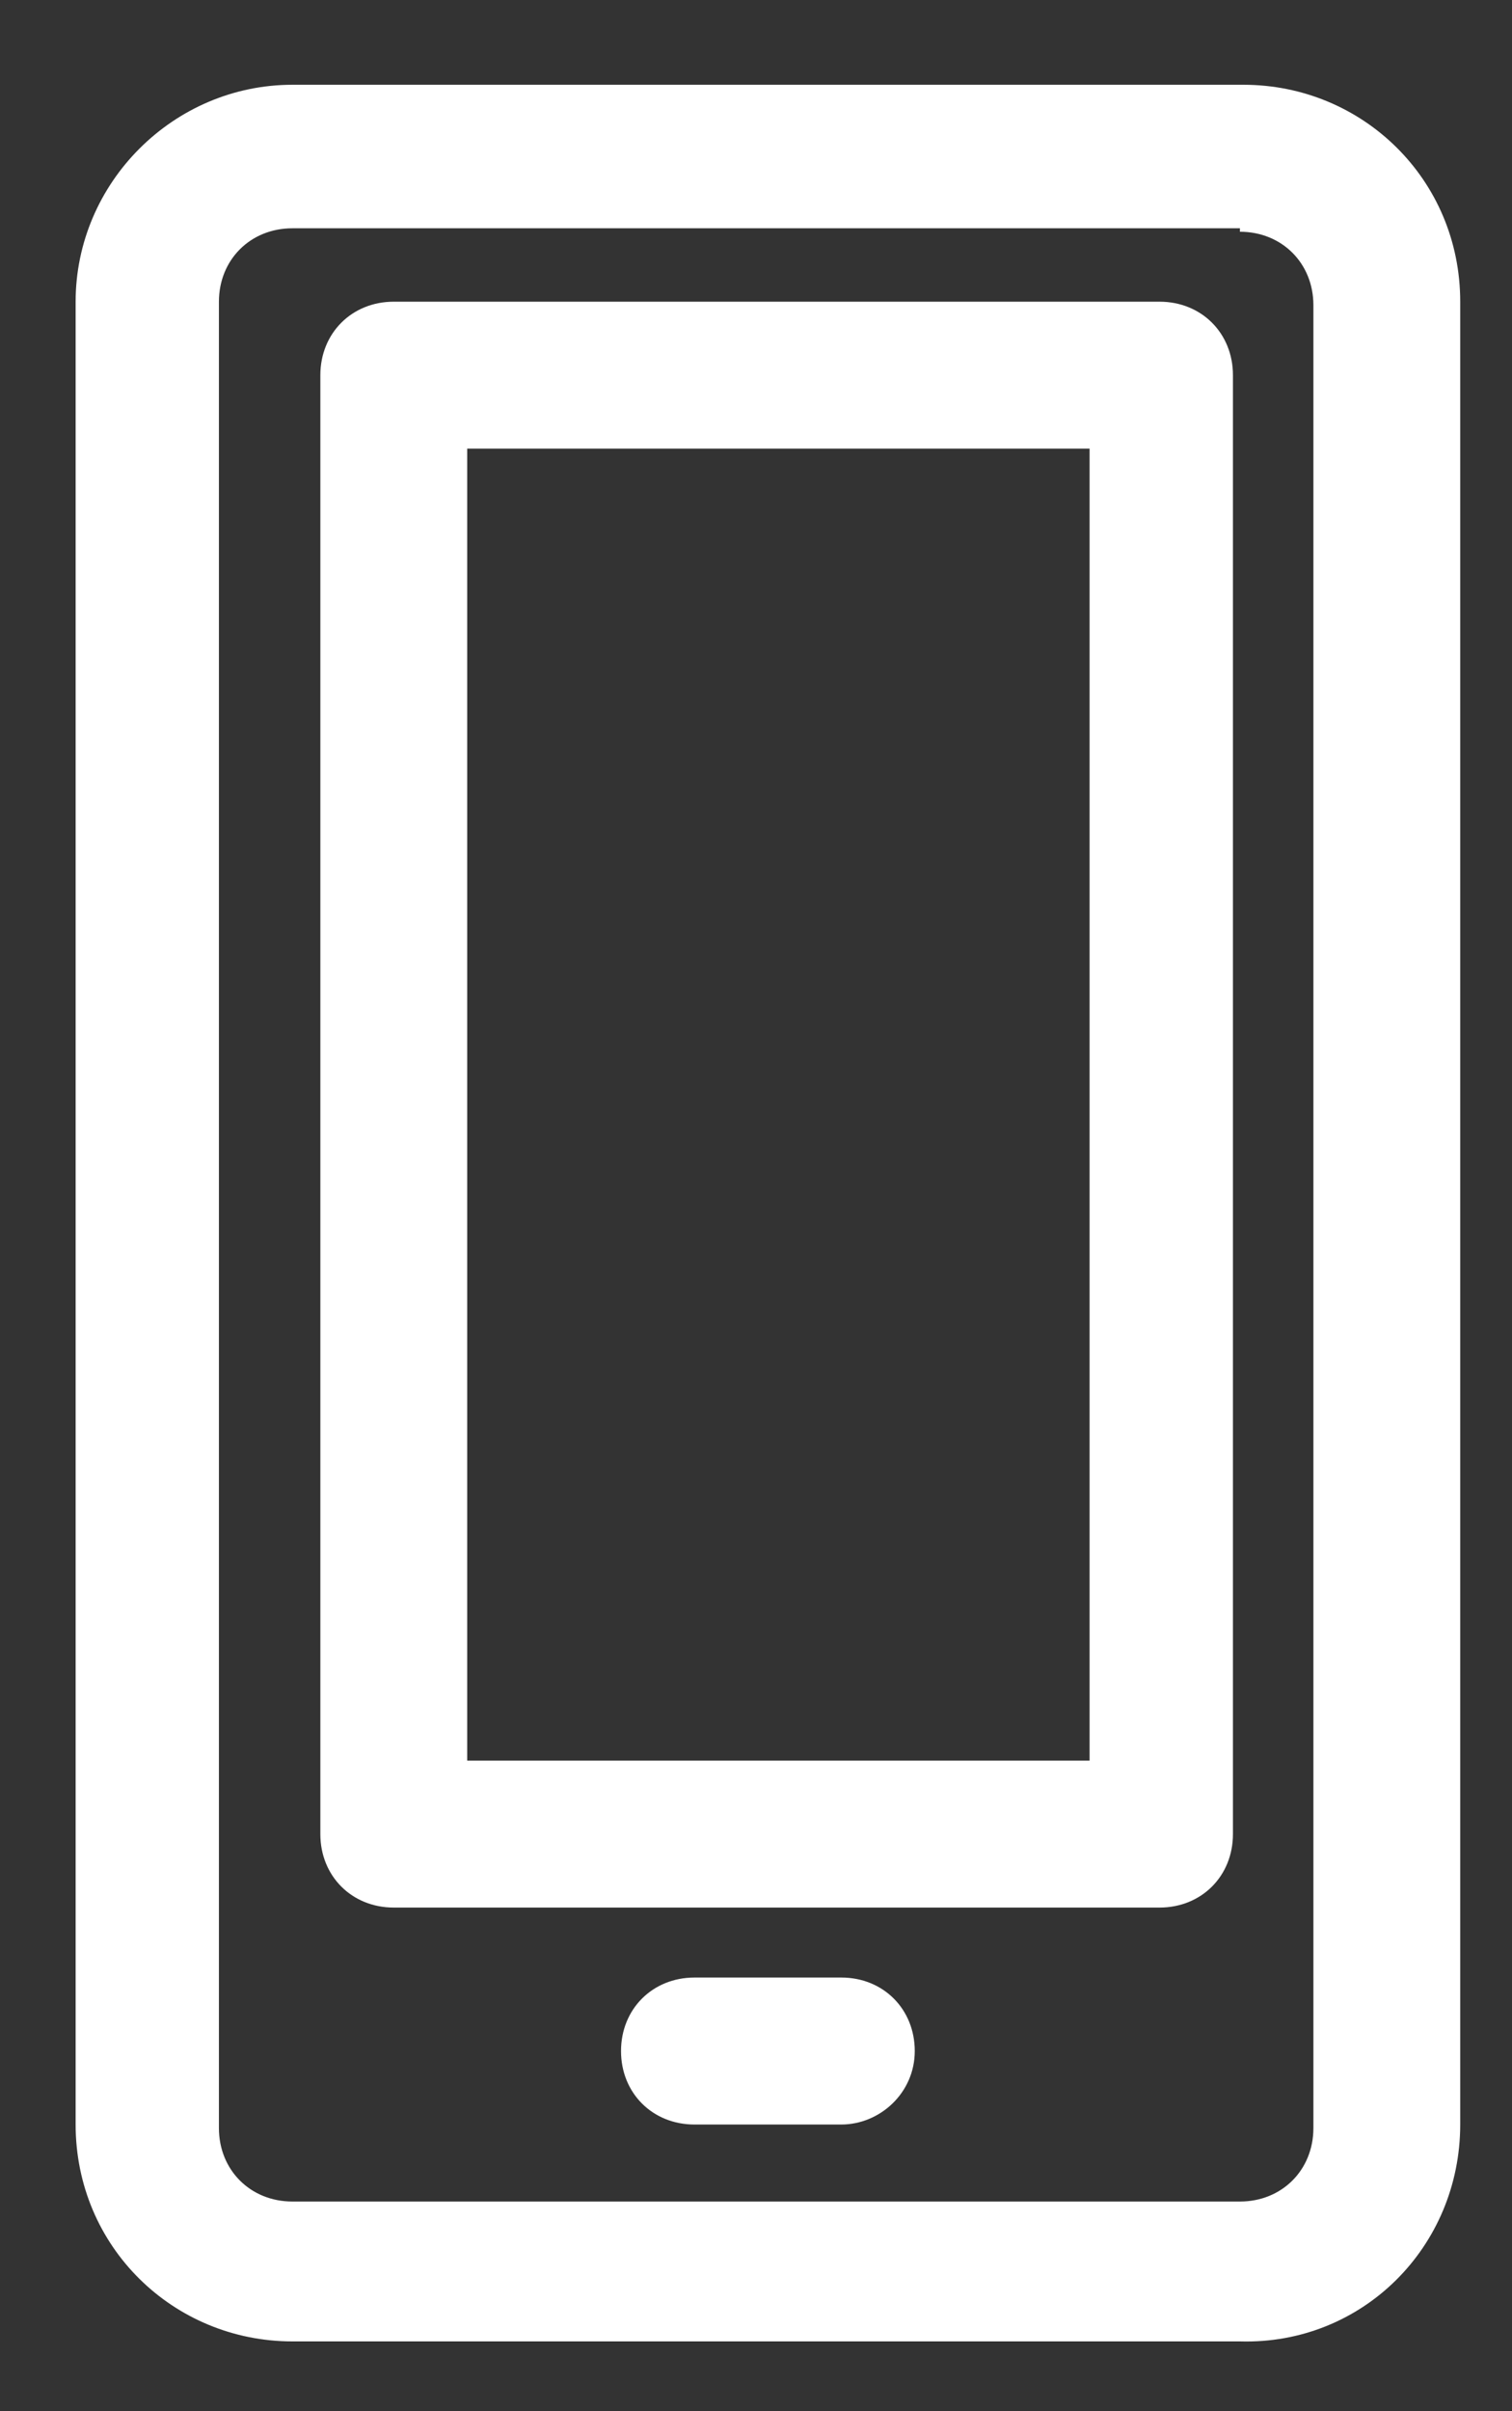
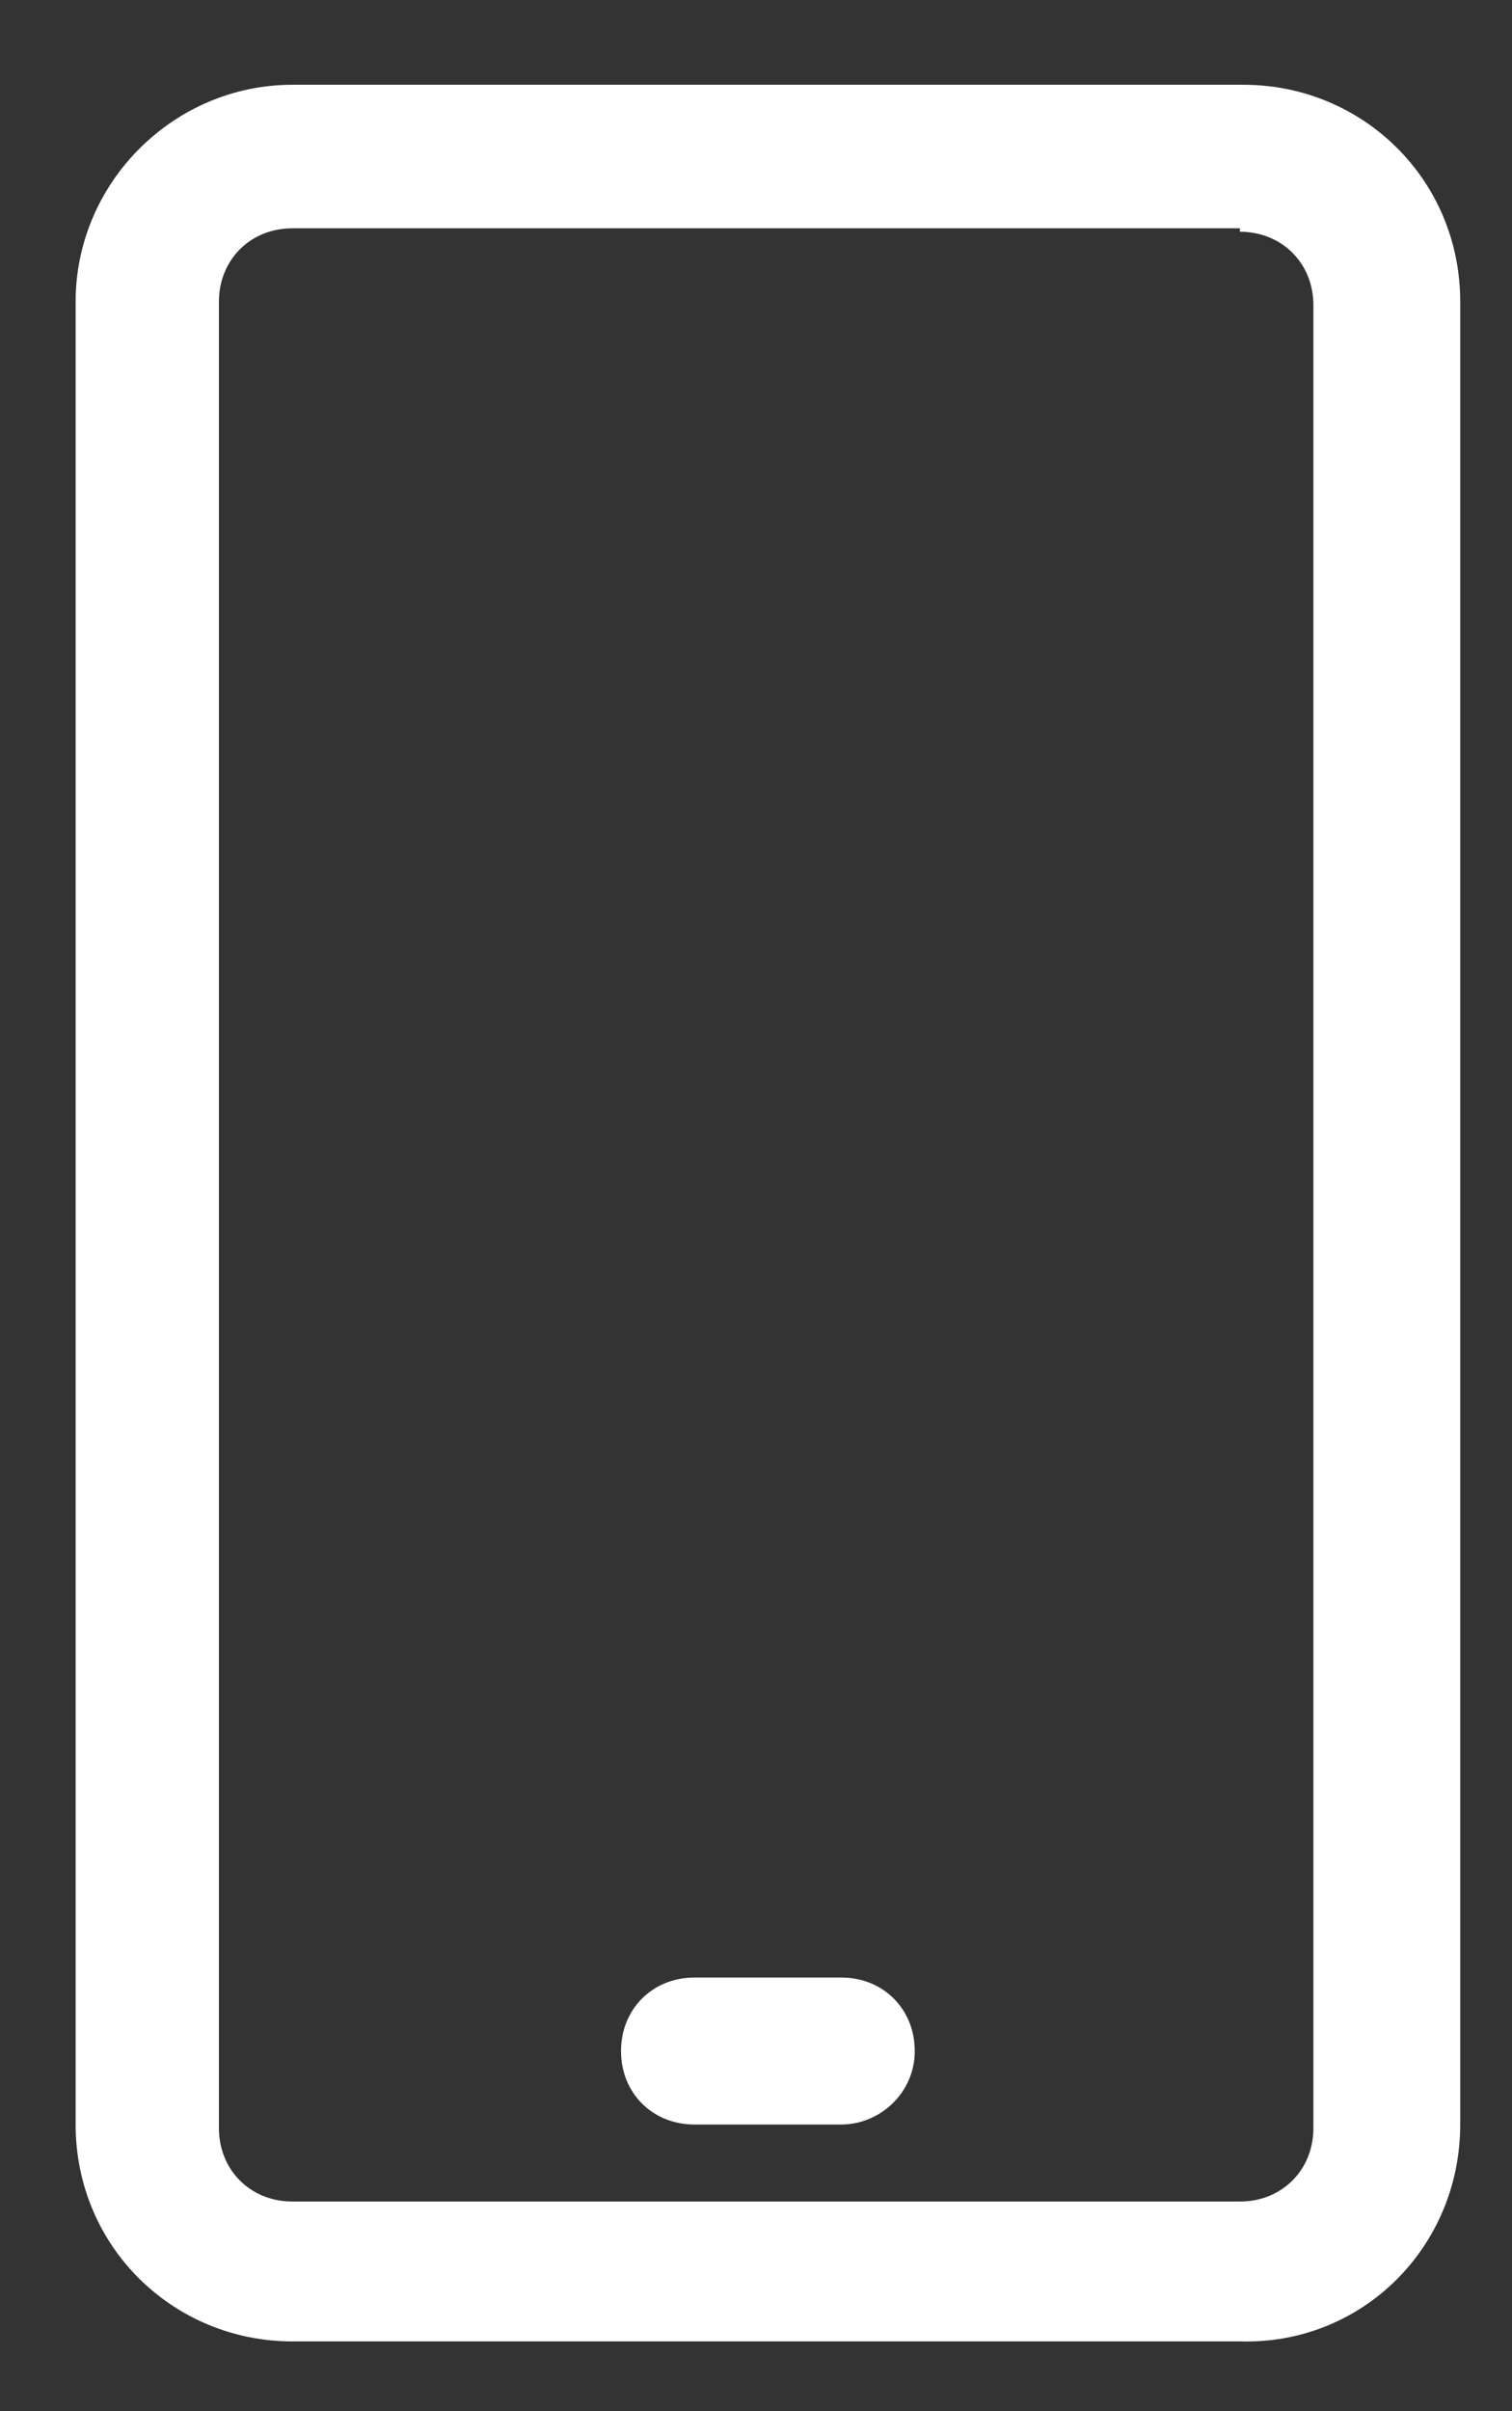
<svg xmlns="http://www.w3.org/2000/svg" version="1.1" id="Layer_1" x="0px" y="0px" width="43.243px" height="68.918px" viewBox="0 0 43.243 68.918" enable-background="new 0 0 43.243 68.918" xml:space="preserve">
  <rect x="0" y="0" width="43.243" height="68.918" fill="#333333" stroke="none" />
-   <path fill="none" d="M26.162,58.624c0-1.2-0.9-2.101-2.1-2.101h-4.2c-1.2,0-2.101,0.9-2.101,2.101s0.9,2.1,2.101,2.1h4.2  C25.162,60.723,26.162,59.824,26.162,58.624z M35.462,6.624c1.2,0,2.101,0.9,2.101,2.1v52.101c0,1.199-0.9,2.1-2.101,2.1h-27.1  c-1.2,0-2.101-0.9-2.101-2.1v-52.2c0-1.2,0.9-2.1,2.101-2.1h27.1V6.624z M41.762,60.723v-52.1c0-3.5-2.8-6.2-6.199-6.2h-27.2  c-3.4,0-6.2,2.8-6.2,6.2v52.1c0,3.5,2.8,6.2,6.2,6.2h27.1C38.962,67.023,41.762,64.223,41.762,60.723z" />
-   <path fill="#FFFFFF" d="M13.362,12.823h17.8v37.5h-17.8V12.823z M35.262,52.423v-41.7c0-1.2-0.899-2.1-2.1-2.1h-21.9  c-1.2,0-2.1,0.9-2.1,2.1v41.7c0,1.2,0.899,2.1,2.1,2.1h21.9C34.362,54.523,35.262,53.624,35.262,52.423z" />
  <path fill="#FFFFFF" d="M26.162,58.624c0-1.2-0.9-2.101-2.1-2.101h-4.2c-1.2,0-2.101,0.9-2.101,2.101s0.9,2.1,2.101,2.1h4.2  C25.162,60.723,26.162,59.824,26.162,58.624z M35.462,6.624c1.2,0,2.101,0.9,2.101,2.1v52.101c0,1.199-0.9,2.1-2.101,2.1h-27.1  c-1.2,0-2.101-0.9-2.101-2.1v-52.2c0-1.2,0.9-2.1,2.101-2.1h27.1V6.624z M41.762,60.723v-52.1c0-3.5-2.8-6.2-6.199-6.2h-27.2  c-3.4,0-6.2,2.8-6.2,6.2v52.1c0,3.5,2.8,6.2,6.2,6.2h27.1C38.962,67.023,41.762,64.223,41.762,60.723z" />
</svg>